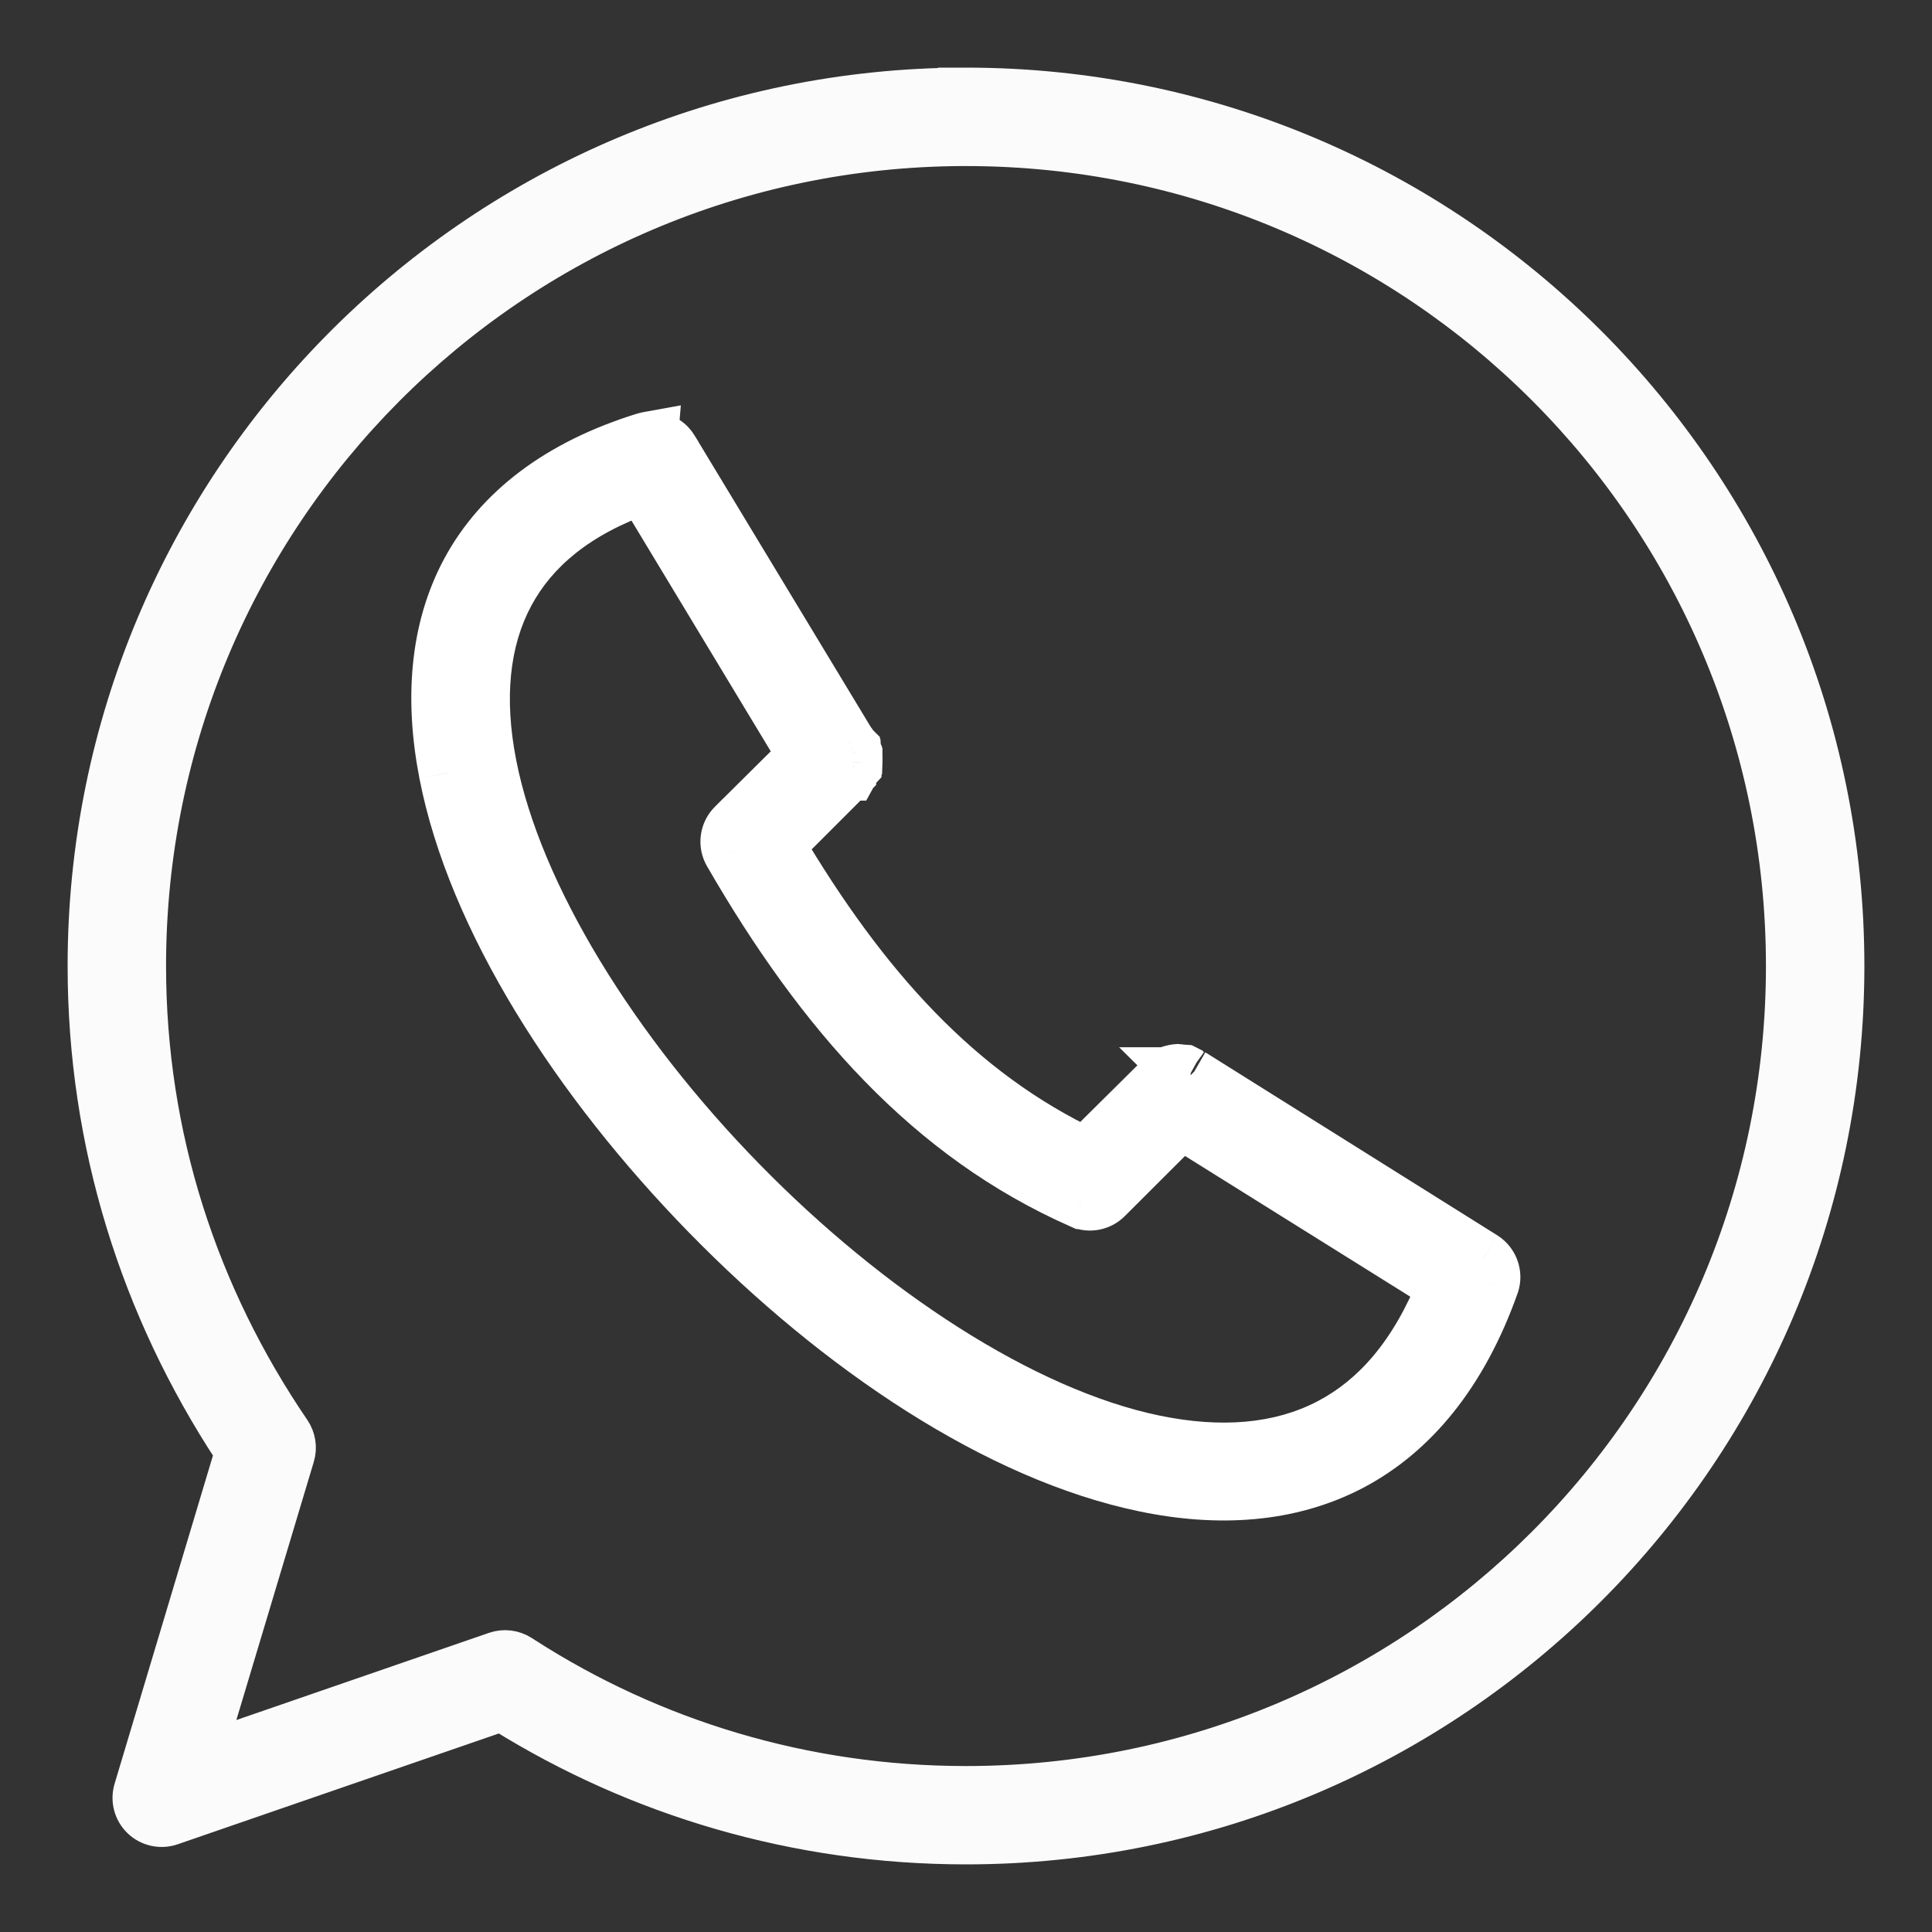
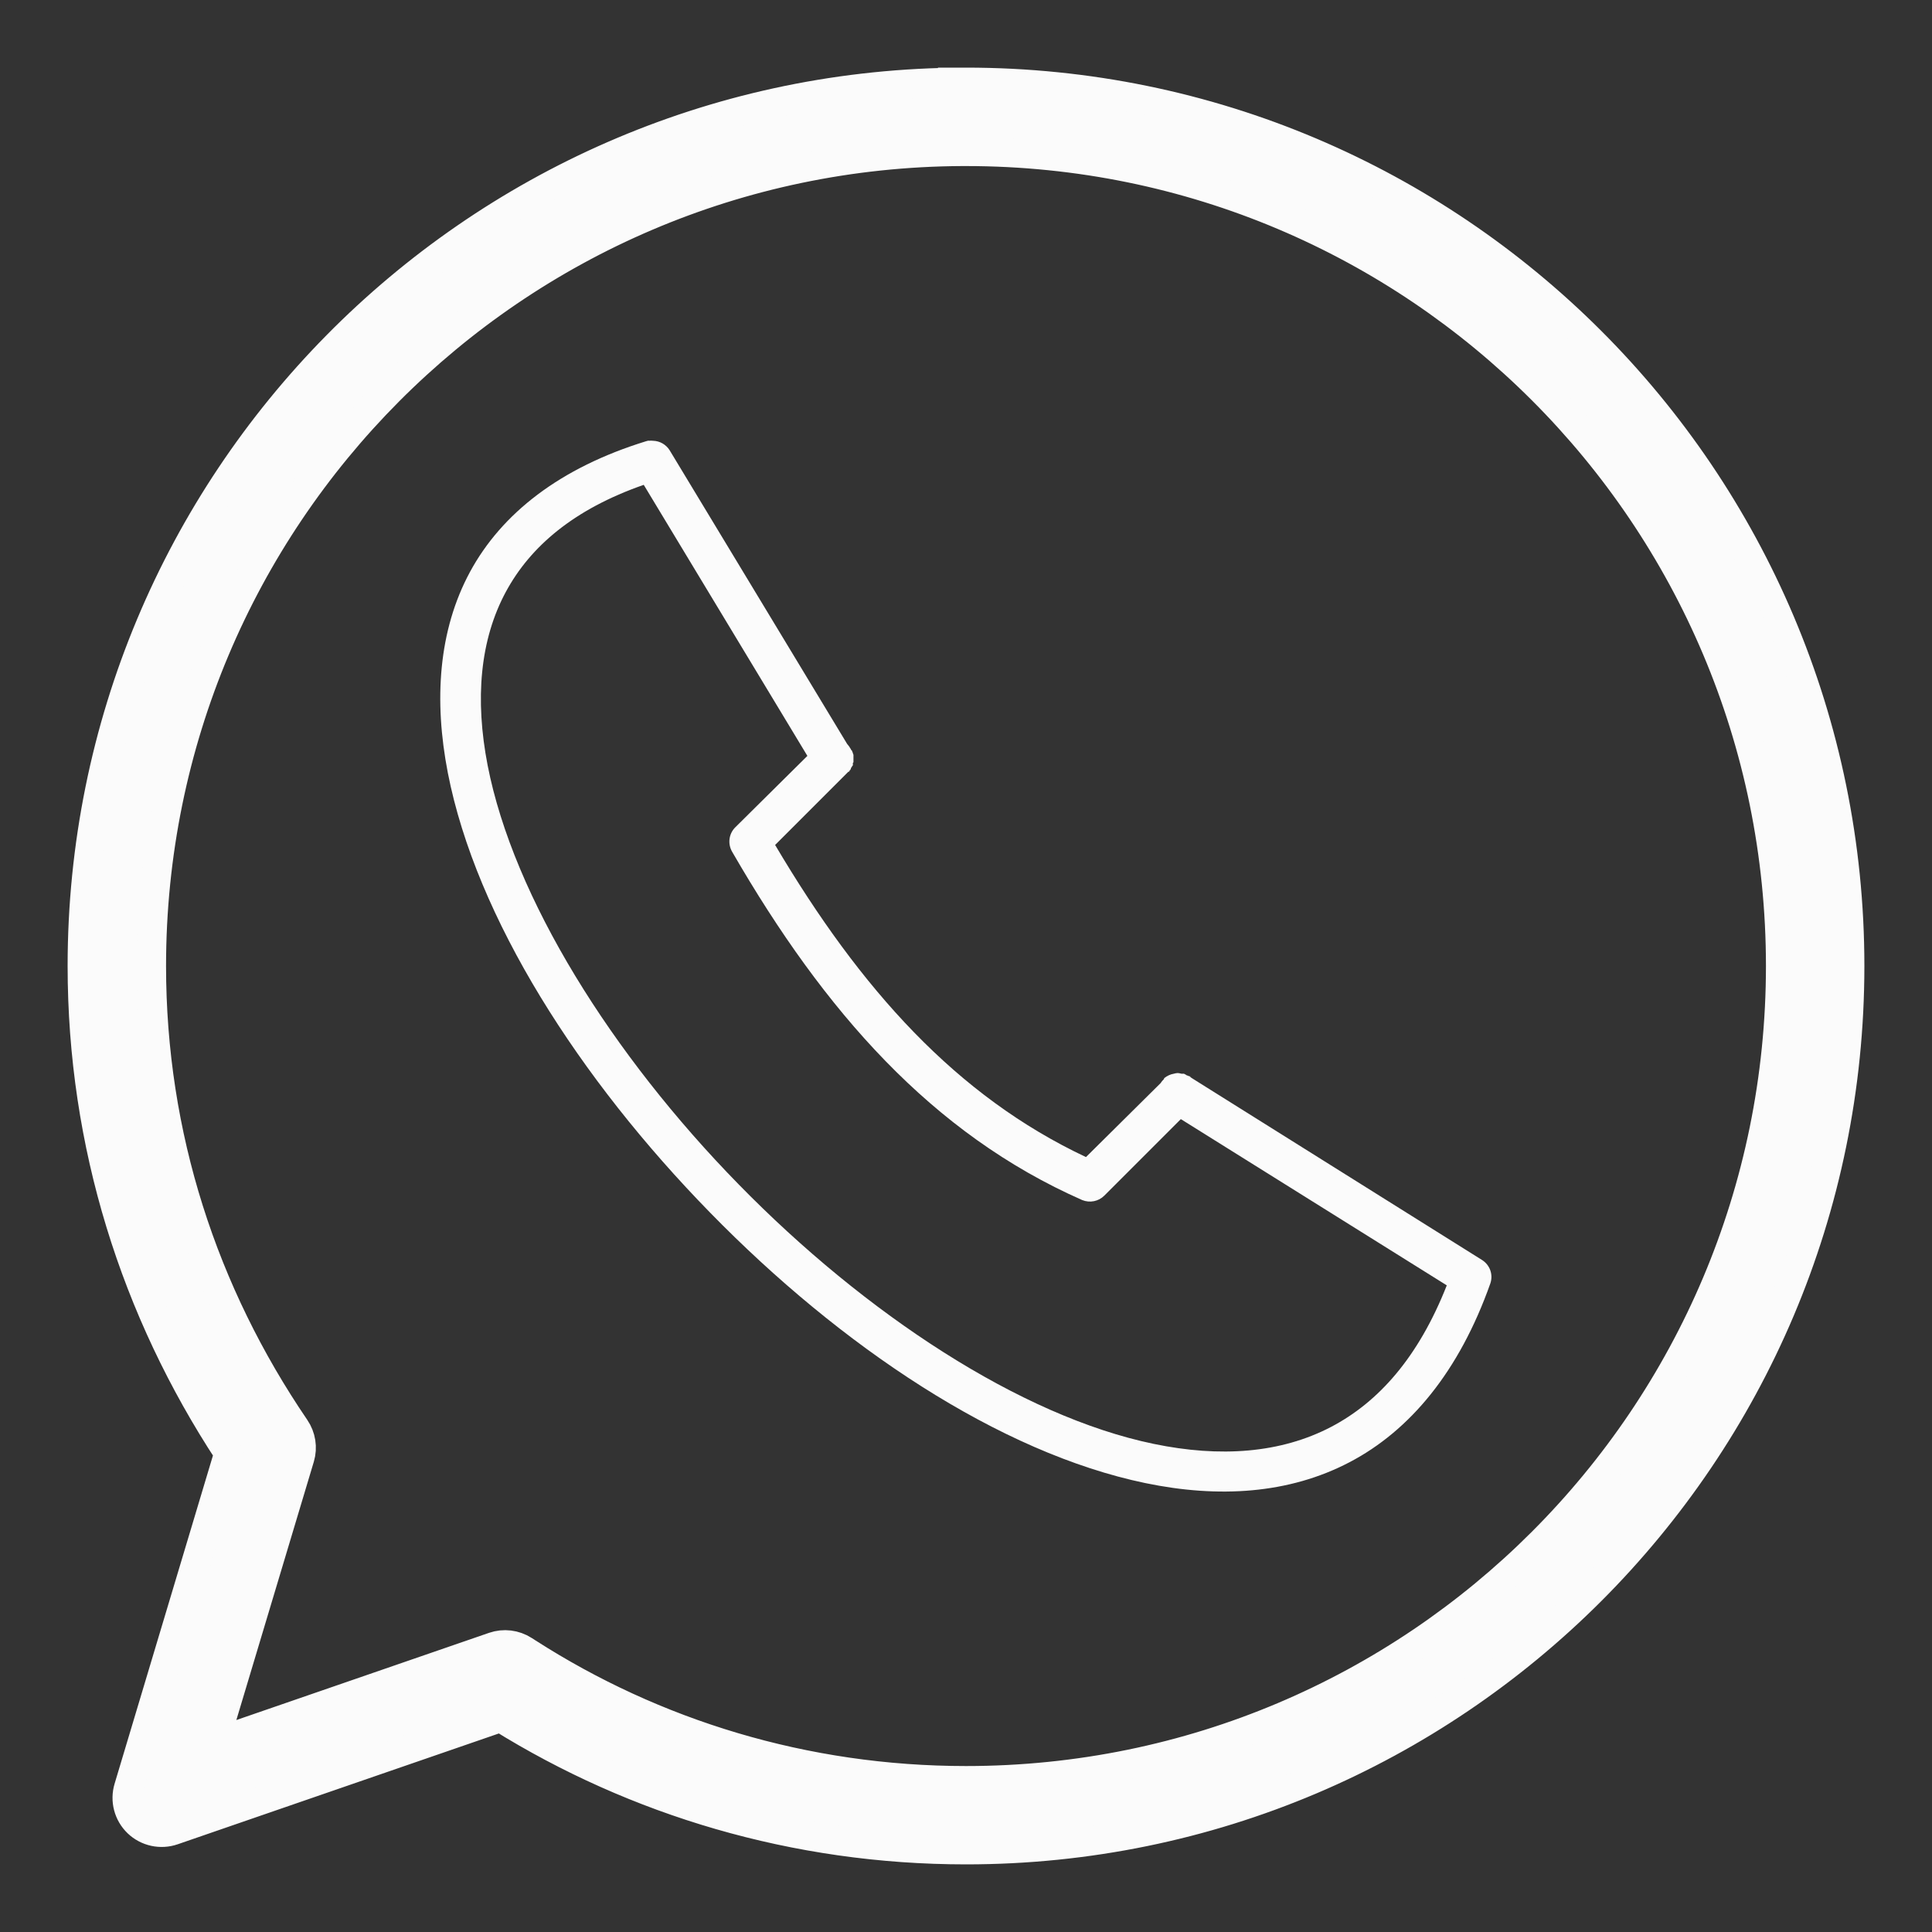
<svg xmlns="http://www.w3.org/2000/svg" width="20" height="20" viewBox="0 0 20 20" fill="none">
  <rect x="0" y="0" width="20" height="20" fill="#333333" stroke="none" />
  <mask id="path-1-outside-1_302_2" maskUnits="userSpaceOnUse" x="3.558" y="3.561" width="13" height="13" fill="black">
    <rect fill="white" x="3.558" y="3.561" width="13" height="13" />
    <path fill-rule="evenodd" clip-rule="evenodd" d="M6.716 4.561C6.707 4.562 6.699 4.565 6.69 4.567C5.796 4.842 5.193 5.315 4.865 5.921C4.538 6.527 4.49 7.249 4.636 8.001C4.93 9.505 5.998 11.169 7.351 12.553C8.704 13.938 10.345 15.039 11.857 15.353C12.614 15.51 13.342 15.466 13.97 15.137C14.597 14.809 15.105 14.198 15.428 13.286C15.459 13.195 15.424 13.096 15.343 13.044L12.348 11.167C12.341 11.162 12.335 11.158 12.328 11.154L12.315 11.141H12.315C12.313 11.141 12.311 11.141 12.308 11.141C12.304 11.139 12.3 11.136 12.295 11.134H12.289C12.278 11.127 12.268 11.12 12.256 11.115C12.254 11.115 12.252 11.115 12.25 11.115C12.245 11.115 12.241 11.115 12.236 11.115C12.234 11.115 12.232 11.115 12.23 11.115C12.217 11.111 12.204 11.109 12.191 11.108C12.178 11.109 12.164 11.111 12.152 11.115C12.115 11.121 12.082 11.137 12.053 11.16C12.051 11.165 12.049 11.169 12.047 11.173C12.034 11.185 12.024 11.198 12.014 11.213L11.242 11.978C9.902 11.347 8.908 10.242 8.024 8.747L8.77 8.001V8.001C8.775 7.997 8.779 7.993 8.783 7.988H8.79C8.792 7.984 8.794 7.98 8.796 7.975C8.798 7.973 8.801 7.971 8.803 7.969C8.805 7.965 8.807 7.96 8.809 7.956V7.949C8.811 7.947 8.814 7.945 8.816 7.943C8.818 7.939 8.82 7.934 8.822 7.93C8.825 7.928 8.827 7.926 8.829 7.923C8.829 7.919 8.829 7.915 8.829 7.91C8.829 7.906 8.829 7.902 8.829 7.897C8.831 7.895 8.833 7.893 8.835 7.891C8.835 7.887 8.835 7.882 8.835 7.878V7.871C8.835 7.867 8.835 7.863 8.835 7.858V7.852C8.835 7.848 8.835 7.843 8.835 7.839V7.833C8.835 7.828 8.835 7.824 8.835 7.82V7.813C8.833 7.809 8.831 7.804 8.829 7.8V7.794C8.827 7.789 8.825 7.785 8.822 7.781C8.822 7.778 8.822 7.776 8.822 7.774C8.818 7.77 8.814 7.765 8.809 7.761V7.755C8.807 7.752 8.805 7.75 8.803 7.748C8.795 7.734 8.787 7.721 8.776 7.709C8.774 7.707 8.772 7.705 8.77 7.702L6.932 4.661V4.661C6.895 4.602 6.831 4.565 6.762 4.563C6.747 4.561 6.731 4.561 6.716 4.563L6.716 4.561ZM6.664 5.019L8.358 7.825L7.612 8.564H7.612C7.544 8.631 7.531 8.736 7.58 8.819C8.536 10.474 9.65 11.738 11.203 12.423H11.203C11.282 12.455 11.372 12.437 11.432 12.377L12.224 11.585L14.977 13.306C14.683 14.052 14.27 14.514 13.78 14.771C13.258 15.044 12.632 15.09 11.943 14.947C10.564 14.661 8.957 13.601 7.645 12.259C6.333 10.918 5.316 9.295 5.048 7.923C4.915 7.237 4.968 6.623 5.238 6.124C5.491 5.657 5.939 5.272 6.664 5.019L6.664 5.019Z" />
  </mask>
  <path fill-rule="evenodd" clip-rule="evenodd" d="M6.716 4.561C6.707 4.562 6.699 4.565 6.69 4.567C5.796 4.842 5.193 5.315 4.865 5.921C4.538 6.527 4.49 7.249 4.636 8.001C4.93 9.505 5.998 11.169 7.351 12.553C8.704 13.938 10.345 15.039 11.857 15.353C12.614 15.51 13.342 15.466 13.97 15.137C14.597 14.809 15.105 14.198 15.428 13.286C15.459 13.195 15.424 13.096 15.343 13.044L12.348 11.167C12.341 11.162 12.335 11.158 12.328 11.154L12.315 11.141H12.315C12.313 11.141 12.311 11.141 12.308 11.141C12.304 11.139 12.3 11.136 12.295 11.134H12.289C12.278 11.127 12.268 11.12 12.256 11.115C12.254 11.115 12.252 11.115 12.25 11.115C12.245 11.115 12.241 11.115 12.236 11.115C12.234 11.115 12.232 11.115 12.23 11.115C12.217 11.111 12.204 11.109 12.191 11.108C12.178 11.109 12.164 11.111 12.152 11.115C12.115 11.121 12.082 11.137 12.053 11.16C12.051 11.165 12.049 11.169 12.047 11.173C12.034 11.185 12.024 11.198 12.014 11.213L11.242 11.978C9.902 11.347 8.908 10.242 8.024 8.747L8.77 8.001V8.001C8.775 7.997 8.779 7.993 8.783 7.988H8.79C8.792 7.984 8.794 7.98 8.796 7.975C8.798 7.973 8.801 7.971 8.803 7.969C8.805 7.965 8.807 7.96 8.809 7.956V7.949C8.811 7.947 8.814 7.945 8.816 7.943C8.818 7.939 8.82 7.934 8.822 7.93C8.825 7.928 8.827 7.926 8.829 7.923C8.829 7.919 8.829 7.915 8.829 7.91C8.829 7.906 8.829 7.902 8.829 7.897C8.831 7.895 8.833 7.893 8.835 7.891C8.835 7.887 8.835 7.882 8.835 7.878V7.871C8.835 7.867 8.835 7.863 8.835 7.858V7.852C8.835 7.848 8.835 7.843 8.835 7.839V7.833C8.835 7.828 8.835 7.824 8.835 7.82V7.813C8.833 7.809 8.831 7.804 8.829 7.8V7.794C8.827 7.789 8.825 7.785 8.822 7.781C8.822 7.778 8.822 7.776 8.822 7.774C8.818 7.77 8.814 7.765 8.809 7.761V7.755C8.807 7.752 8.805 7.75 8.803 7.748C8.795 7.734 8.787 7.721 8.776 7.709C8.774 7.707 8.772 7.705 8.77 7.702L6.932 4.661V4.661C6.895 4.602 6.831 4.565 6.762 4.563C6.747 4.561 6.731 4.561 6.716 4.563L6.716 4.561ZM6.664 5.019L8.358 7.825L7.612 8.564H7.612C7.544 8.631 7.531 8.736 7.58 8.819C8.536 10.474 9.65 11.738 11.203 12.423H11.203C11.282 12.455 11.372 12.437 11.432 12.377L12.224 11.585L14.977 13.306C14.683 14.052 14.27 14.514 13.78 14.771C13.258 15.044 12.632 15.09 11.943 14.947C10.564 14.661 8.957 13.601 7.645 12.259C6.333 10.918 5.316 9.295 5.048 7.923C4.915 7.237 4.968 6.623 5.238 6.124C5.491 5.657 5.939 5.272 6.664 5.019L6.664 5.019Z" fill="#FBFBFB" />
-   <path d="M6.716 4.561L7.015 4.586L7.048 4.196L6.663 4.266L6.716 4.561ZM6.69 4.567L6.778 4.854L6.779 4.854L6.69 4.567ZM4.865 5.921L5.129 6.064L5.129 6.064L4.865 5.921ZM4.636 8.001L4.342 8.058L4.342 8.059L4.636 8.001ZM7.351 12.553L7.136 12.763L7.136 12.763L7.351 12.553ZM11.857 15.353L11.796 15.646L11.796 15.646L11.857 15.353ZM13.97 15.137L13.831 14.871L13.831 14.871L13.97 15.137ZM15.428 13.286L15.711 13.386L15.713 13.381L15.428 13.286ZM15.343 13.044L15.506 12.792L15.503 12.79L15.343 13.044ZM12.348 11.167L12.169 11.407L12.178 11.415L12.188 11.421L12.348 11.167ZM12.328 11.154L12.117 11.367L12.145 11.395L12.179 11.414L12.328 11.154ZM12.315 11.141V10.841H11.585L12.104 11.354L12.315 11.141ZM12.315 11.141V11.441L12.335 10.841L12.315 11.141ZM12.308 11.141L12.164 11.403L12.241 11.446L12.328 11.44L12.308 11.141ZM12.295 11.134L12.419 10.861L12.36 10.834H12.295V11.134ZM12.289 11.134L12.114 11.378L12.192 11.434H12.289V11.134ZM12.256 11.115L12.388 10.845L12.335 10.819L12.276 10.815L12.256 11.115ZM12.25 11.115L12.24 11.415L12.255 11.415L12.27 11.414L12.25 11.115ZM12.236 11.115L12.216 11.414L12.232 11.415L12.246 11.415L12.236 11.115ZM12.23 11.115L12.151 11.404L12.2 11.418L12.251 11.414L12.23 11.115ZM12.191 11.108L12.21 10.809L12.191 10.807L12.171 10.809L12.191 11.108ZM12.152 11.115L12.203 11.41L12.217 11.408L12.23 11.404L12.152 11.115ZM12.053 11.16L11.861 10.93L11.818 10.966L11.791 11.015L12.053 11.16ZM12.047 11.173L12.252 11.392L12.294 11.352L12.319 11.3L12.047 11.173ZM12.014 11.213L12.225 11.426L12.248 11.403L12.266 11.376L12.014 11.213ZM11.242 11.978L11.115 12.249L11.305 12.339L11.454 12.191L11.242 11.978ZM8.024 8.747L7.812 8.535L7.648 8.699L7.766 8.9L8.024 8.747ZM8.77 8.001L8.982 8.213L9.07 8.126V8.001H8.77ZM8.77 8.001L8.572 7.775L8.47 7.865V8.001H8.77ZM8.783 7.988V7.688H8.653L8.564 7.783L8.783 7.988ZM8.79 7.988V8.288H8.967L9.052 8.133L8.79 7.988ZM8.796 7.975L8.591 7.756L8.549 7.796L8.524 7.848L8.796 7.975ZM8.803 7.969L9.022 8.173L9.047 8.146L9.065 8.114L8.803 7.969ZM8.809 7.956L9.081 8.083L9.109 8.022V7.956H8.809ZM8.809 7.949L8.604 7.73L8.509 7.819V7.949H8.809ZM8.816 7.943L9.028 8.155L9.058 8.125L9.078 8.088L8.816 7.943ZM8.822 7.93L8.625 7.704L8.574 7.749L8.547 7.811L8.822 7.93ZM8.829 7.923L9.048 8.128L9.125 8.046L9.129 7.933L8.829 7.923ZM8.829 7.91L8.529 7.9L8.529 7.911L8.529 7.921L8.829 7.91ZM8.829 7.897L8.617 7.685L8.525 7.777L8.529 7.907L8.829 7.897ZM8.835 7.891L9.054 8.096L9.131 8.014L9.135 7.901L8.835 7.891ZM8.835 7.878L8.535 7.878L8.535 7.888L8.835 7.878ZM8.835 7.871L8.535 7.861V7.871H8.835ZM8.835 7.858L8.535 7.858L8.535 7.868L8.835 7.858ZM8.835 7.852L8.535 7.842V7.852H8.835ZM8.835 7.839L8.535 7.839L8.535 7.849L8.835 7.839ZM8.835 7.833L8.535 7.823V7.833H8.835ZM8.835 7.82L8.535 7.82L8.535 7.83L8.835 7.82ZM8.835 7.813H9.135V7.746L9.107 7.686L8.835 7.813ZM8.829 7.8H8.529V7.877L8.566 7.945L8.829 7.8ZM8.829 7.794H9.129V7.727L9.101 7.667L8.829 7.794ZM8.822 7.781L8.523 7.761L8.517 7.848L8.559 7.926L8.822 7.781ZM8.822 7.774L9.121 7.753L9.114 7.65L9.045 7.573L8.822 7.774ZM8.809 7.761H8.509V7.894L8.608 7.984L8.809 7.761ZM8.809 7.755H9.109V7.63L9.021 7.542L8.809 7.755ZM8.803 7.748L8.535 7.885L8.559 7.932L8.598 7.968L8.803 7.748ZM8.776 7.709L9.006 7.516L8.998 7.506L8.989 7.497L8.776 7.709ZM8.77 7.702L8.513 7.858L8.535 7.893L8.565 7.922L8.77 7.702ZM6.932 4.661H6.632V4.745L6.675 4.816L6.932 4.661ZM6.932 4.661H7.232V4.575L7.186 4.502L6.932 4.661ZM6.762 4.563L6.728 4.861L6.74 4.862L6.752 4.863L6.762 4.563ZM6.716 4.563L6.417 4.538L6.386 4.903L6.751 4.861L6.716 4.563ZM6.664 5.019L6.921 4.864L6.804 4.67L6.586 4.729L6.664 5.019ZM8.358 7.825L8.569 8.038L8.737 7.872L8.615 7.67L8.358 7.825ZM7.612 8.564V8.864H7.736L7.824 8.777L7.612 8.564ZM7.612 8.564V8.264H7.488L7.401 8.351L7.612 8.564ZM7.58 8.819L7.839 8.669L7.838 8.666L7.58 8.819ZM11.203 12.423L11.082 12.697L11.14 12.723H11.203V12.423ZM11.203 12.423L11.318 12.146L11.263 12.123H11.203V12.423ZM11.432 12.377L11.22 12.165L11.22 12.165L11.432 12.377ZM12.224 11.585L12.383 11.331L12.18 11.205L12.011 11.373L12.224 11.585ZM14.977 13.306L15.256 13.416L15.348 13.184L15.136 13.051L14.977 13.306ZM13.78 14.771L13.92 15.036L13.92 15.036L13.78 14.771ZM11.943 14.947L11.882 15.241L11.882 15.241L11.943 14.947ZM7.645 12.259L7.86 12.049L7.86 12.049L7.645 12.259ZM5.048 7.923L4.754 7.98L4.754 7.98L5.048 7.923ZM5.238 6.124L4.974 5.981L4.974 5.981L5.238 6.124ZM6.664 5.019L6.586 4.729L6.575 4.732L6.565 4.735L6.664 5.019ZM6.663 4.266C6.641 4.269 6.621 4.275 6.601 4.281L6.779 4.854C6.777 4.854 6.774 4.855 6.77 4.856L6.663 4.266ZM6.602 4.28C5.651 4.572 4.975 5.088 4.601 5.779L5.129 6.064C5.411 5.542 5.942 5.111 6.778 4.854L6.602 4.28ZM4.601 5.779C4.231 6.464 4.187 7.262 4.342 8.058L4.931 7.944C4.793 7.236 4.845 6.59 5.129 6.064L4.601 5.779ZM4.342 8.059C4.651 9.643 5.763 11.358 7.136 12.763L7.565 12.344C6.233 10.98 5.208 9.367 4.931 7.944L4.342 8.059ZM7.136 12.763C8.51 14.168 10.201 15.316 11.796 15.646L11.918 15.059C10.488 14.762 8.898 13.707 7.565 12.344L7.136 12.763ZM11.796 15.646C12.599 15.813 13.403 15.772 14.109 15.403L13.831 14.871C13.281 15.159 12.628 15.206 11.918 15.059L11.796 15.646ZM14.109 15.403C14.818 15.031 15.369 14.353 15.711 13.386L15.146 13.186C14.842 14.044 14.377 14.585 13.831 14.871L14.109 15.403ZM15.713 13.381C15.786 13.161 15.701 12.918 15.506 12.792L15.181 13.296C15.146 13.273 15.131 13.23 15.144 13.191L15.713 13.381ZM15.503 12.79L12.507 10.912L12.188 11.421L15.184 13.298L15.503 12.79ZM12.527 10.926C12.51 10.913 12.493 10.903 12.477 10.894L12.179 11.414C12.177 11.413 12.173 11.411 12.169 11.407L12.527 10.926ZM12.539 10.941L12.526 10.928L12.104 11.354L12.117 11.367L12.539 10.941ZM12.315 11.441H12.315V10.841H12.315V11.441ZM12.335 10.841C12.319 10.841 12.304 10.841 12.289 10.841L12.328 11.44C12.317 11.441 12.306 11.441 12.295 11.44L12.335 10.841ZM12.453 10.878C12.442 10.872 12.43 10.866 12.419 10.861L12.172 11.408C12.169 11.406 12.166 11.405 12.164 11.403L12.453 10.878ZM12.295 10.834H12.289V11.434H12.295V10.834ZM12.464 10.891C12.44 10.874 12.415 10.858 12.388 10.845L12.125 11.384C12.12 11.382 12.117 11.38 12.114 11.378L12.464 10.891ZM12.276 10.815C12.261 10.814 12.245 10.814 12.23 10.815L12.27 11.414C12.258 11.415 12.247 11.415 12.236 11.414L12.276 10.815ZM12.26 10.815C12.249 10.815 12.238 10.815 12.226 10.815L12.246 11.415C12.244 11.415 12.242 11.415 12.24 11.415L12.26 10.815ZM12.256 10.815C12.241 10.814 12.225 10.814 12.209 10.816L12.251 11.414C12.239 11.415 12.227 11.415 12.216 11.414L12.256 10.815ZM12.309 10.825C12.277 10.816 12.244 10.811 12.21 10.809L12.171 11.408C12.165 11.407 12.158 11.406 12.151 11.404L12.309 10.825ZM12.171 10.809C12.138 10.811 12.105 10.816 12.073 10.825L12.23 11.404C12.224 11.406 12.217 11.407 12.21 11.408L12.171 10.809ZM12.1 10.819C12.011 10.835 11.929 10.874 11.861 10.93L12.246 11.391C12.235 11.4 12.22 11.407 12.203 11.41L12.1 10.819ZM11.791 11.015C11.784 11.027 11.779 11.037 11.775 11.047L12.319 11.3C12.319 11.301 12.318 11.303 12.316 11.305L11.791 11.015ZM11.841 10.955C11.811 10.983 11.785 11.015 11.762 11.05L12.266 11.376C12.262 11.381 12.258 11.387 12.252 11.392L11.841 10.955ZM11.803 11L11.031 11.765L11.454 12.191L12.225 11.426L11.803 11ZM11.37 11.707C10.105 11.111 9.15 10.062 8.283 8.594L7.766 8.9C8.666 10.422 9.699 11.583 11.115 12.249L11.37 11.707ZM8.236 8.959L8.982 8.213L8.558 7.789L7.812 8.535L8.236 8.959ZM9.07 8.001V8.001H8.47V8.001H9.07ZM8.967 8.227C8.984 8.213 8.996 8.199 9.002 8.193L8.564 7.783C8.563 7.785 8.563 7.784 8.564 7.783C8.566 7.781 8.569 7.779 8.572 7.775L8.967 8.227ZM8.783 8.288H8.79V7.688H8.783V8.288ZM9.052 8.133C9.059 8.122 9.064 8.111 9.068 8.102L8.524 7.848C8.525 7.848 8.525 7.846 8.527 7.843L9.052 8.133ZM9.001 8.195C9.008 8.188 9.015 8.181 9.022 8.173L8.583 7.764C8.586 7.761 8.589 7.759 8.591 7.756L9.001 8.195ZM9.065 8.114C9.071 8.102 9.077 8.092 9.081 8.083L8.537 7.829C8.538 7.829 8.538 7.827 8.54 7.824L9.065 8.114ZM9.109 7.956V7.949H8.509V7.956H9.109ZM9.014 8.169C9.021 8.162 9.026 8.156 9.028 8.155L8.604 7.731C8.603 7.731 8.603 7.732 8.602 7.732C8.602 7.732 8.602 7.732 8.602 7.732C8.602 7.732 8.603 7.731 8.604 7.73L9.014 8.169ZM9.078 8.088C9.085 8.077 9.091 8.064 9.097 8.049L8.547 7.811C8.549 7.805 8.552 7.801 8.553 7.798L9.078 8.088ZM9.02 8.156C9.032 8.145 9.041 8.135 9.048 8.128L8.609 7.719C8.612 7.716 8.617 7.711 8.625 7.704L9.02 8.156ZM9.129 7.933C9.129 7.922 9.129 7.911 9.129 7.9L8.529 7.921C8.529 7.918 8.529 7.916 8.529 7.913L9.129 7.933ZM9.129 7.92C9.129 7.909 9.129 7.898 9.129 7.887L8.529 7.907C8.529 7.905 8.529 7.903 8.529 7.9L9.129 7.92ZM9.041 8.11C9.04 8.11 9.04 8.11 9.04 8.11C9.04 8.11 9.041 8.11 9.041 8.109C9.041 8.109 9.042 8.109 9.042 8.108C9.044 8.106 9.049 8.102 9.054 8.096L8.616 7.686L8.617 7.685L9.041 8.11ZM9.135 7.901C9.136 7.89 9.136 7.879 9.135 7.868L8.535 7.888C8.535 7.886 8.535 7.883 8.535 7.88L9.135 7.901ZM9.135 7.878V7.871H8.535V7.878H9.135ZM9.135 7.882C9.136 7.871 9.136 7.859 9.135 7.848L8.535 7.868C8.535 7.866 8.535 7.864 8.535 7.861L9.135 7.882ZM9.135 7.858V7.852H8.535V7.858H9.135ZM9.135 7.862C9.136 7.851 9.136 7.84 9.135 7.829L8.535 7.849C8.535 7.847 8.535 7.844 8.535 7.842L9.135 7.862ZM9.135 7.839V7.833H8.535V7.839H9.135ZM9.135 7.843C9.136 7.832 9.136 7.82 9.135 7.809L8.535 7.83C8.535 7.827 8.535 7.825 8.535 7.823L9.135 7.843ZM9.135 7.82V7.813H8.535V7.82H9.135ZM9.107 7.686C9.103 7.677 9.098 7.666 9.091 7.655L8.566 7.945C8.565 7.942 8.564 7.94 8.563 7.94L9.107 7.686ZM9.129 7.8V7.794H8.529V7.8H9.129ZM9.101 7.667C9.096 7.658 9.091 7.647 9.085 7.636L8.559 7.926C8.558 7.923 8.557 7.921 8.557 7.92L9.101 7.667ZM9.121 7.801C9.122 7.786 9.123 7.77 9.121 7.753L8.523 7.796C8.522 7.783 8.522 7.771 8.523 7.761L9.121 7.801ZM9.045 7.573C9.034 7.561 9.022 7.549 9.01 7.539L8.608 7.984C8.605 7.981 8.602 7.978 8.6 7.975L9.045 7.573ZM9.109 7.761V7.755H8.509V7.761H9.109ZM9.021 7.542C9.02 7.541 9.014 7.535 9.007 7.529L8.598 7.968C8.596 7.966 8.596 7.965 8.596 7.965C8.595 7.965 8.596 7.965 8.596 7.966C8.596 7.966 8.596 7.966 8.597 7.967L9.021 7.542ZM9.07 7.612C9.052 7.577 9.03 7.545 9.006 7.516L8.547 7.902C8.543 7.897 8.539 7.891 8.535 7.885L9.07 7.612ZM8.989 7.497C8.987 7.495 8.981 7.489 8.975 7.483L8.565 7.922C8.564 7.92 8.563 7.92 8.563 7.92C8.563 7.92 8.563 7.92 8.563 7.92C8.563 7.92 8.564 7.92 8.564 7.921L8.989 7.497ZM9.027 7.547L7.189 4.506L6.675 4.816L8.513 7.858L9.027 7.547ZM7.232 4.661V4.661H6.632V4.661H7.232ZM7.186 4.502C7.097 4.358 6.941 4.269 6.772 4.263L6.752 4.863C6.721 4.862 6.694 4.846 6.678 4.82L7.186 4.502ZM6.796 4.265C6.758 4.261 6.72 4.261 6.682 4.265L6.751 4.861C6.743 4.862 6.735 4.862 6.728 4.861L6.796 4.265ZM7.015 4.588L7.015 4.586L6.417 4.535L6.417 4.538L7.015 4.588ZM6.407 5.174L8.101 7.98L8.615 7.67L6.921 4.864L6.407 5.174ZM8.147 7.611L7.401 8.351L7.824 8.777L8.569 8.038L8.147 7.611ZM7.612 8.264H7.612V8.864H7.612V8.264ZM7.401 8.351C7.236 8.515 7.203 8.77 7.321 8.971L7.838 8.666C7.859 8.702 7.853 8.747 7.824 8.776L7.401 8.351ZM7.32 8.969C8.292 10.652 9.447 11.976 11.082 12.697L11.324 12.148C9.852 11.499 8.779 10.296 7.839 8.669L7.32 8.969ZM11.203 12.723H11.203V12.123H11.203V12.723ZM11.088 12.7C11.279 12.779 11.499 12.735 11.645 12.588L11.22 12.165C11.245 12.139 11.284 12.132 11.318 12.146L11.088 12.7ZM11.644 12.589L12.436 11.798L12.011 11.373L11.22 12.165L11.644 12.589ZM12.065 11.84L14.818 13.56L15.136 13.051L12.383 11.331L12.065 11.84ZM14.698 13.195C14.424 13.89 14.054 14.289 13.641 14.505L13.92 15.036C14.486 14.74 14.941 14.214 15.256 13.416L14.698 13.195ZM13.641 14.505C13.197 14.738 12.646 14.787 12.003 14.654L11.882 15.241C12.617 15.394 13.318 15.351 13.92 15.036L13.641 14.505ZM12.003 14.654C10.707 14.385 9.151 13.37 7.86 12.049L7.431 12.469C8.763 13.832 10.421 14.938 11.882 15.241L12.003 14.654ZM7.86 12.049C6.569 10.729 5.595 9.157 5.343 7.865L4.754 7.98C5.037 9.432 6.098 11.106 7.431 12.469L7.86 12.049ZM5.343 7.865C5.218 7.225 5.275 6.687 5.502 6.267L4.974 5.981C4.661 6.56 4.611 7.249 4.754 7.98L5.343 7.865ZM5.502 6.267C5.712 5.878 6.094 5.535 6.763 5.302L6.565 4.735C5.783 5.008 5.269 5.436 4.974 5.981L5.502 6.267ZM6.742 5.308L6.742 5.308L6.586 4.729L6.586 4.729L6.742 5.308Z" fill="white" mask="url(#path-1-outside-1_302_2)" />
  <path d="M1.33 18.508L1.33 18.508L1.33 18.508C1.291 18.637 1.328 18.777 1.425 18.87C1.522 18.963 1.664 18.994 1.791 18.95L1.791 18.95L5.182 17.78C6.578 18.648 8.232 19.15 10 19.15C15.052 19.15 19.15 15.052 19.15 10C19.15 4.948 15.052 0.85 10 0.85H9.86L9.86 0.851C4.875 0.926 0.85 4.995 0.85 10C0.85 11.846 1.399 13.567 2.368 15.044L1.33 18.508ZM1.569 10C1.569 5.353 5.321 1.59 9.961 1.569H10C14.66 1.569 18.431 5.34 18.431 10C18.431 14.66 14.66 18.432 10 18.432C8.327 18.432 6.769 17.946 5.463 17.108L5.424 17.083C5.331 17.023 5.215 17.009 5.111 17.045L5.111 17.045L2.219 18.043L3.105 15.089L3.105 15.089C3.136 14.985 3.118 14.873 3.057 14.783C2.106 13.387 1.569 11.757 1.569 10Z" fill="#FBFBFB" stroke="#FBFBFB" stroke-width="0.3" />
</svg>